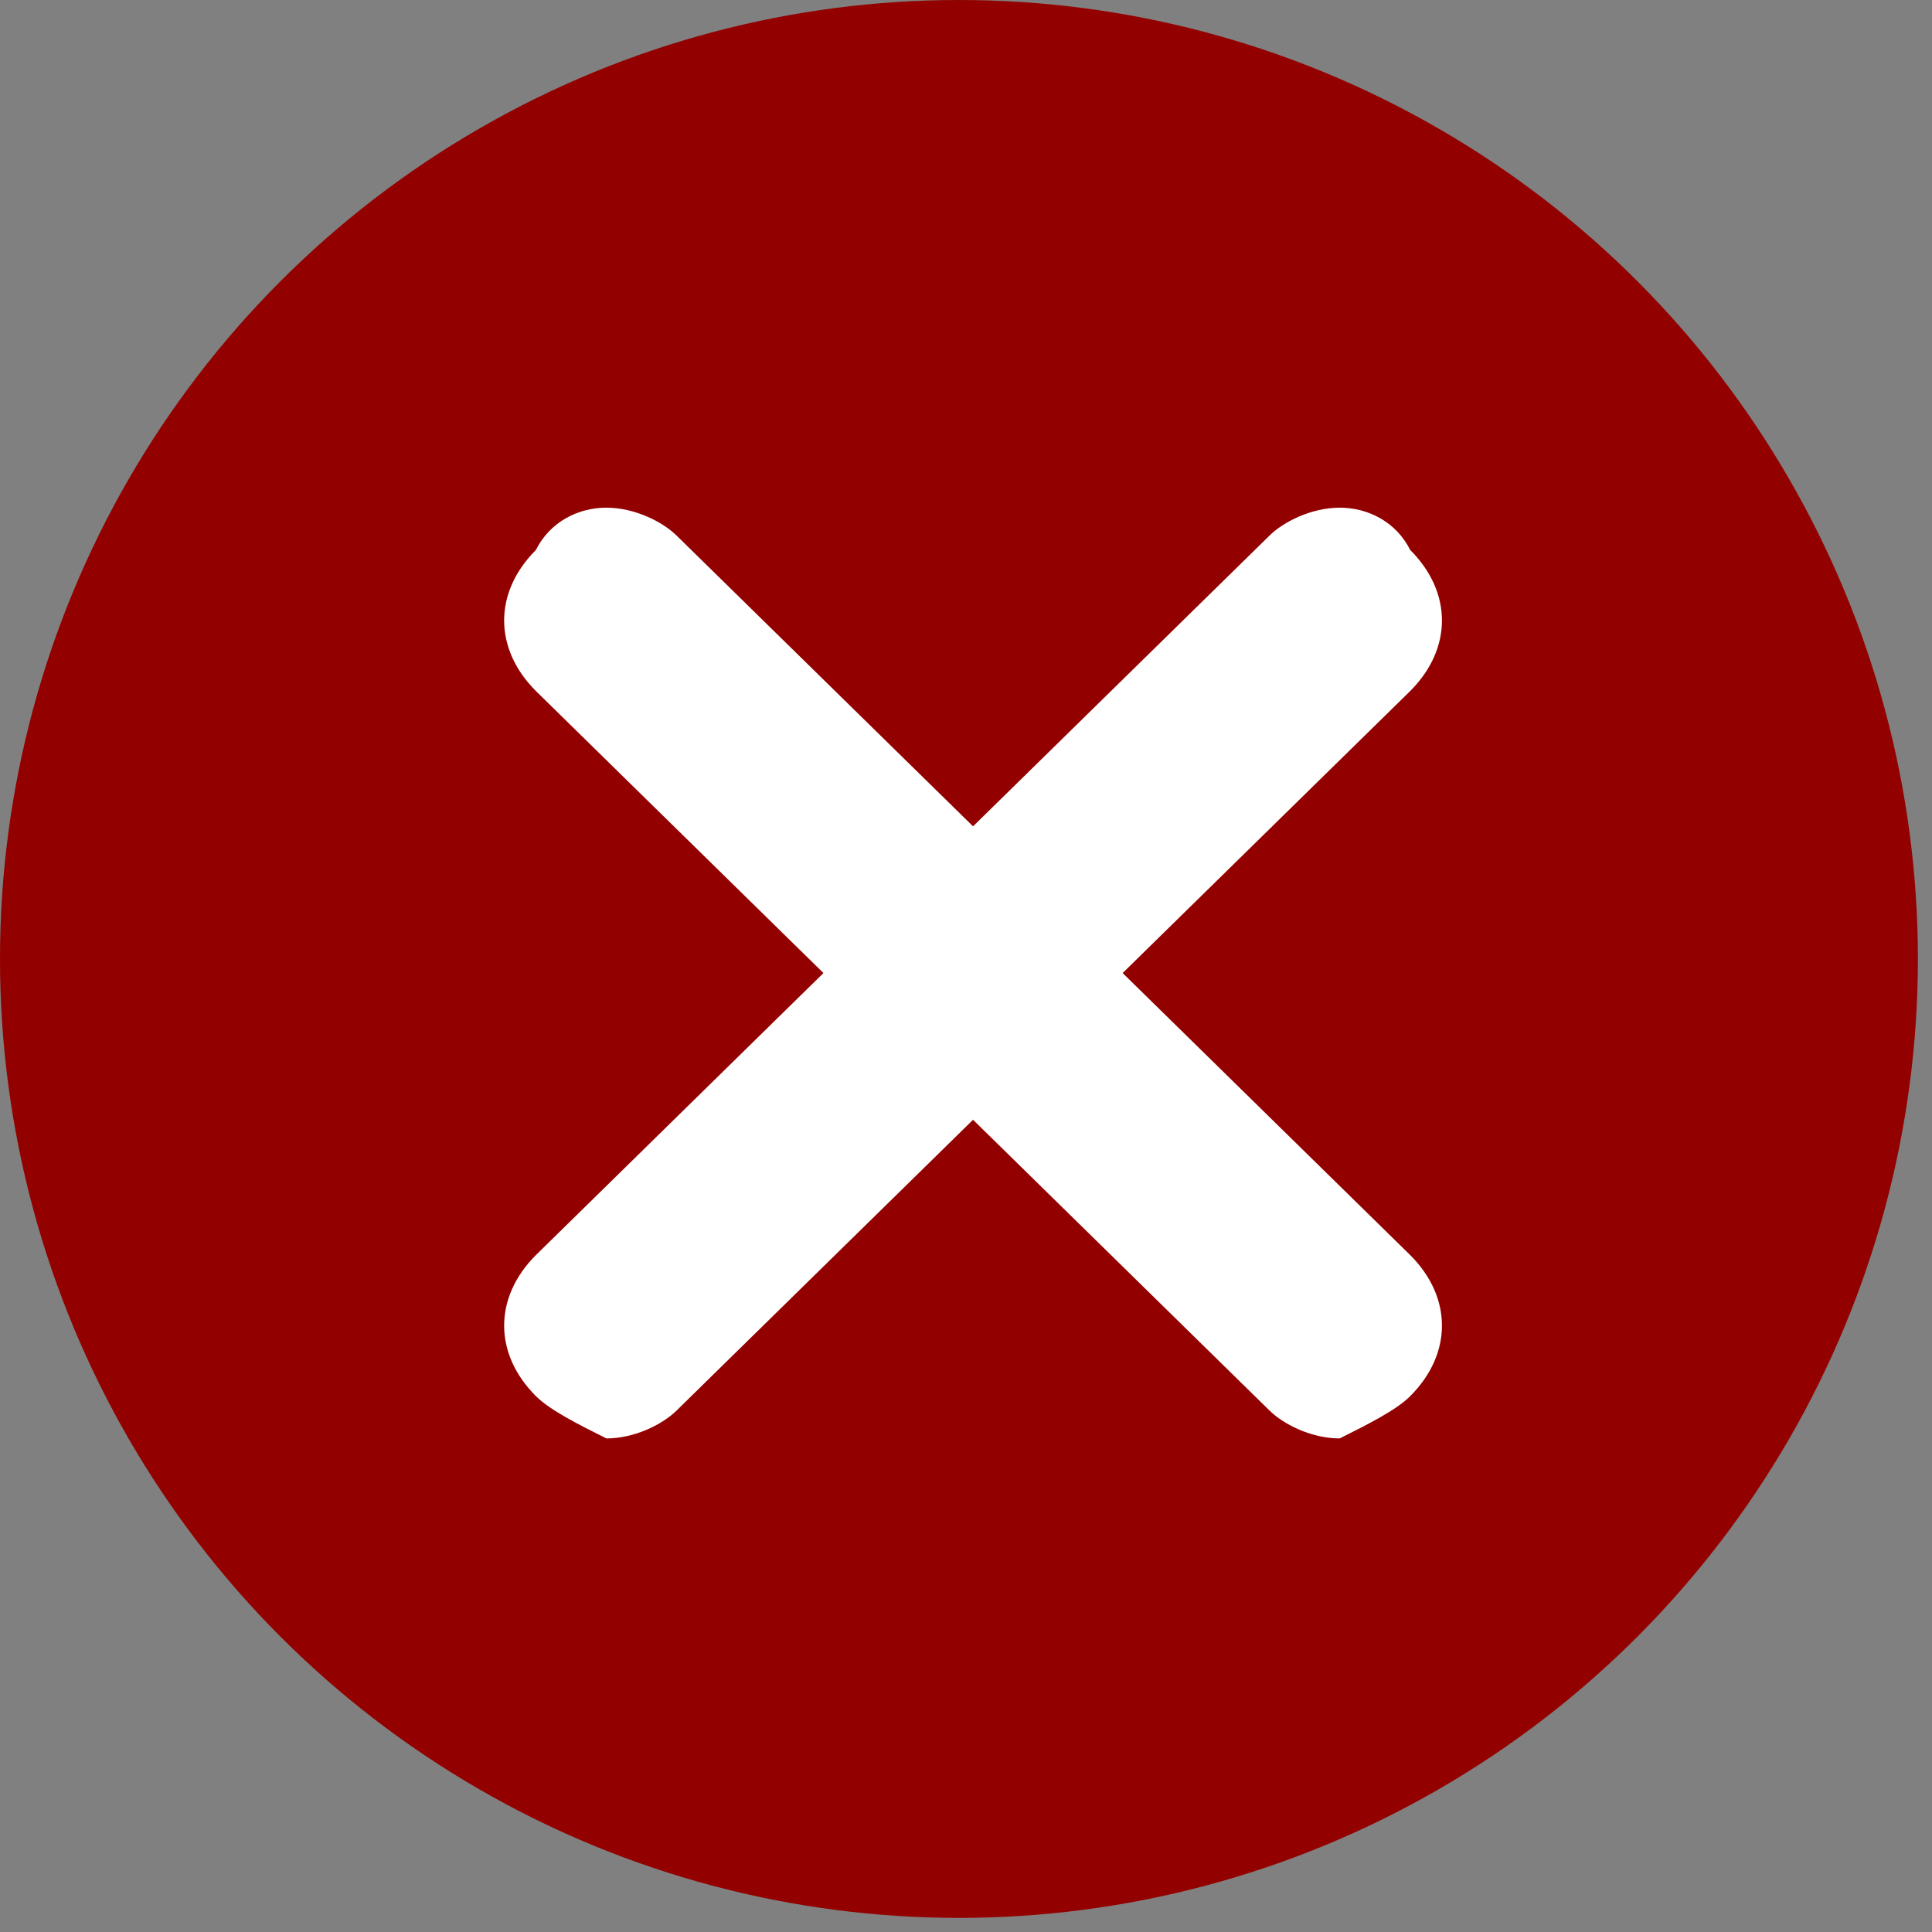
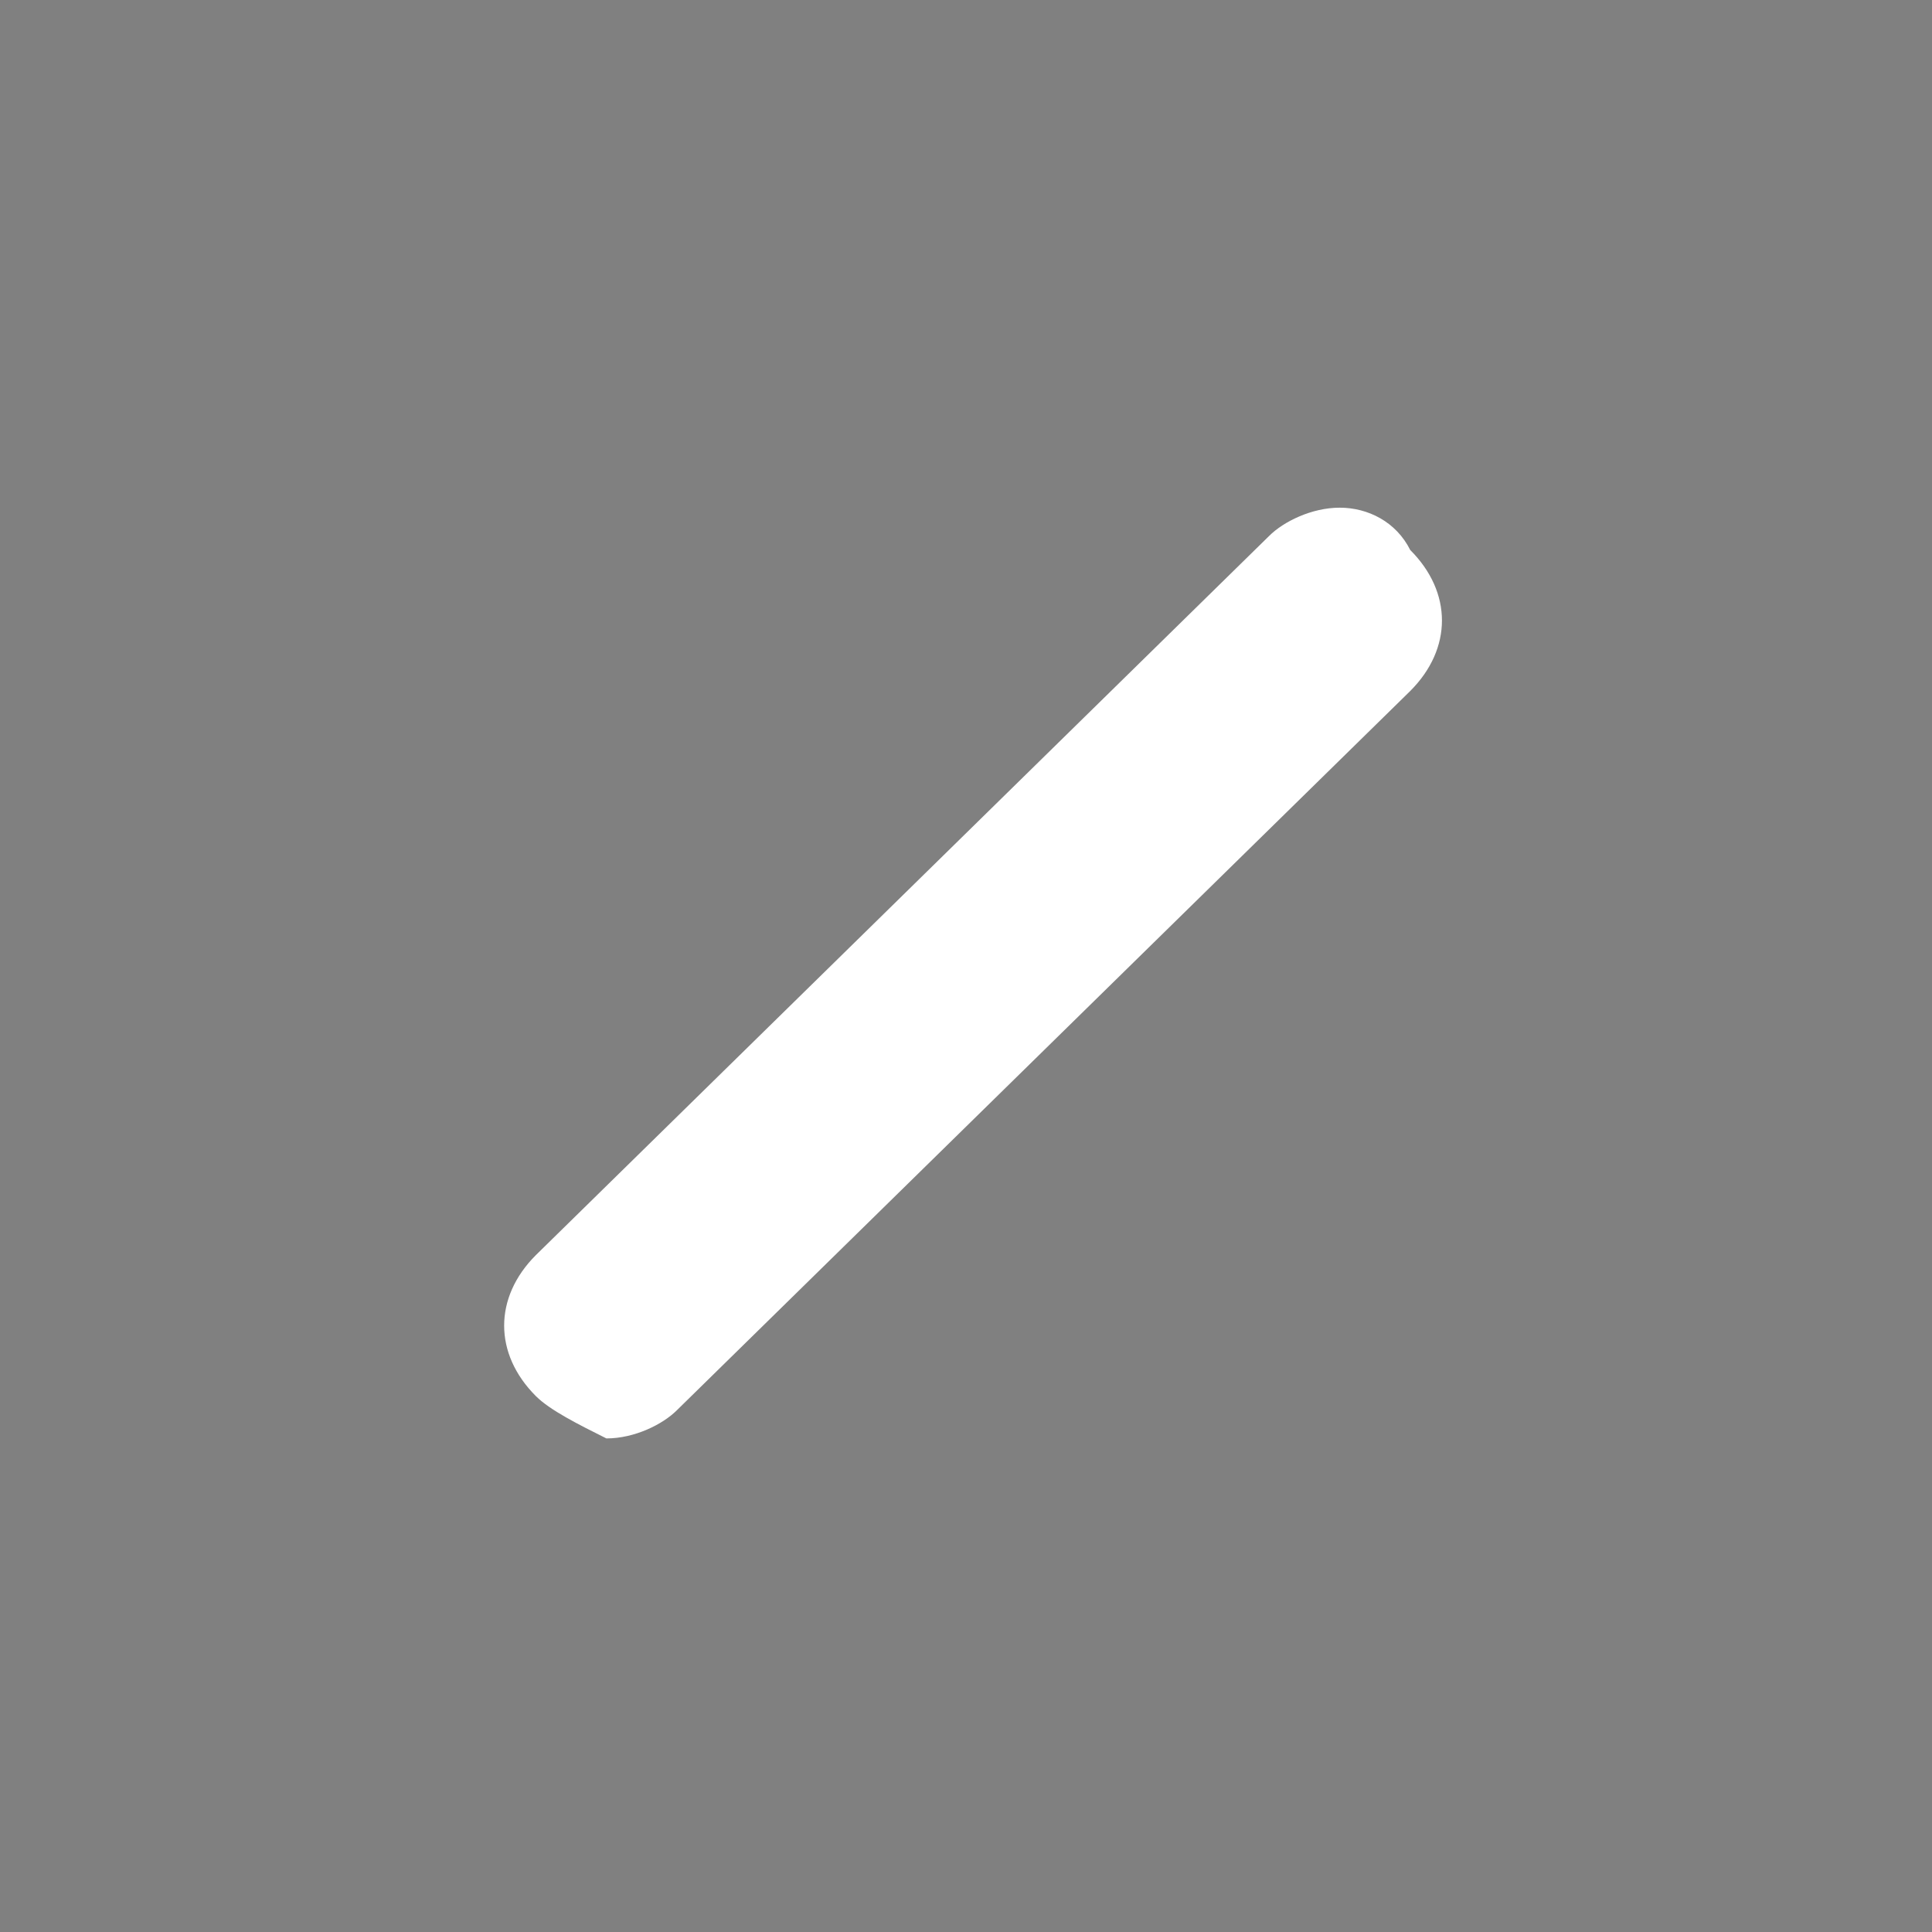
<svg xmlns="http://www.w3.org/2000/svg" version="1.1" id="Layer_1" x="0px" y="0px" viewBox="0 0 13.7 13.7" style="enable-background:new 0 0 13.7 13.7;" xml:space="preserve">
  <rect x="0" y="0" width="13.7" height="13.7" fill="#808080" stroke="none" />
  <style type="text/css">
	.st0{fill:#930000;}
	.st1{fill:#FFFFFF;}
</style>
-   <circle class="st0" cx="6.8" cy="6.8" r="6.8" />
  <g>
    <path class="st1" d="M9.5,3.6C9.3,3.6,9.1,3.7,9,3.8L3.8,8.9c-0.3,0.3-0.3,0.7,0,1c0.1,0.1,0.3,0.2,0.5,0.3c0.2,0,0.4-0.1,0.5-0.2   L10,4.9c0.3-0.3,0.3-0.7,0-1C9.9,3.7,9.7,3.6,9.5,3.6z" />
-     <path class="st1" d="M4.3,3.6c0.2,0,0.4,0.1,0.5,0.2L10,8.9c0.3,0.3,0.3,0.7,0,1c-0.1,0.1-0.3,0.2-0.5,0.3c-0.2,0-0.4-0.1-0.5-0.2   L3.8,4.9c-0.3-0.3-0.3-0.7,0-1C3.9,3.7,4.1,3.6,4.3,3.6z" />
  </g>
</svg>